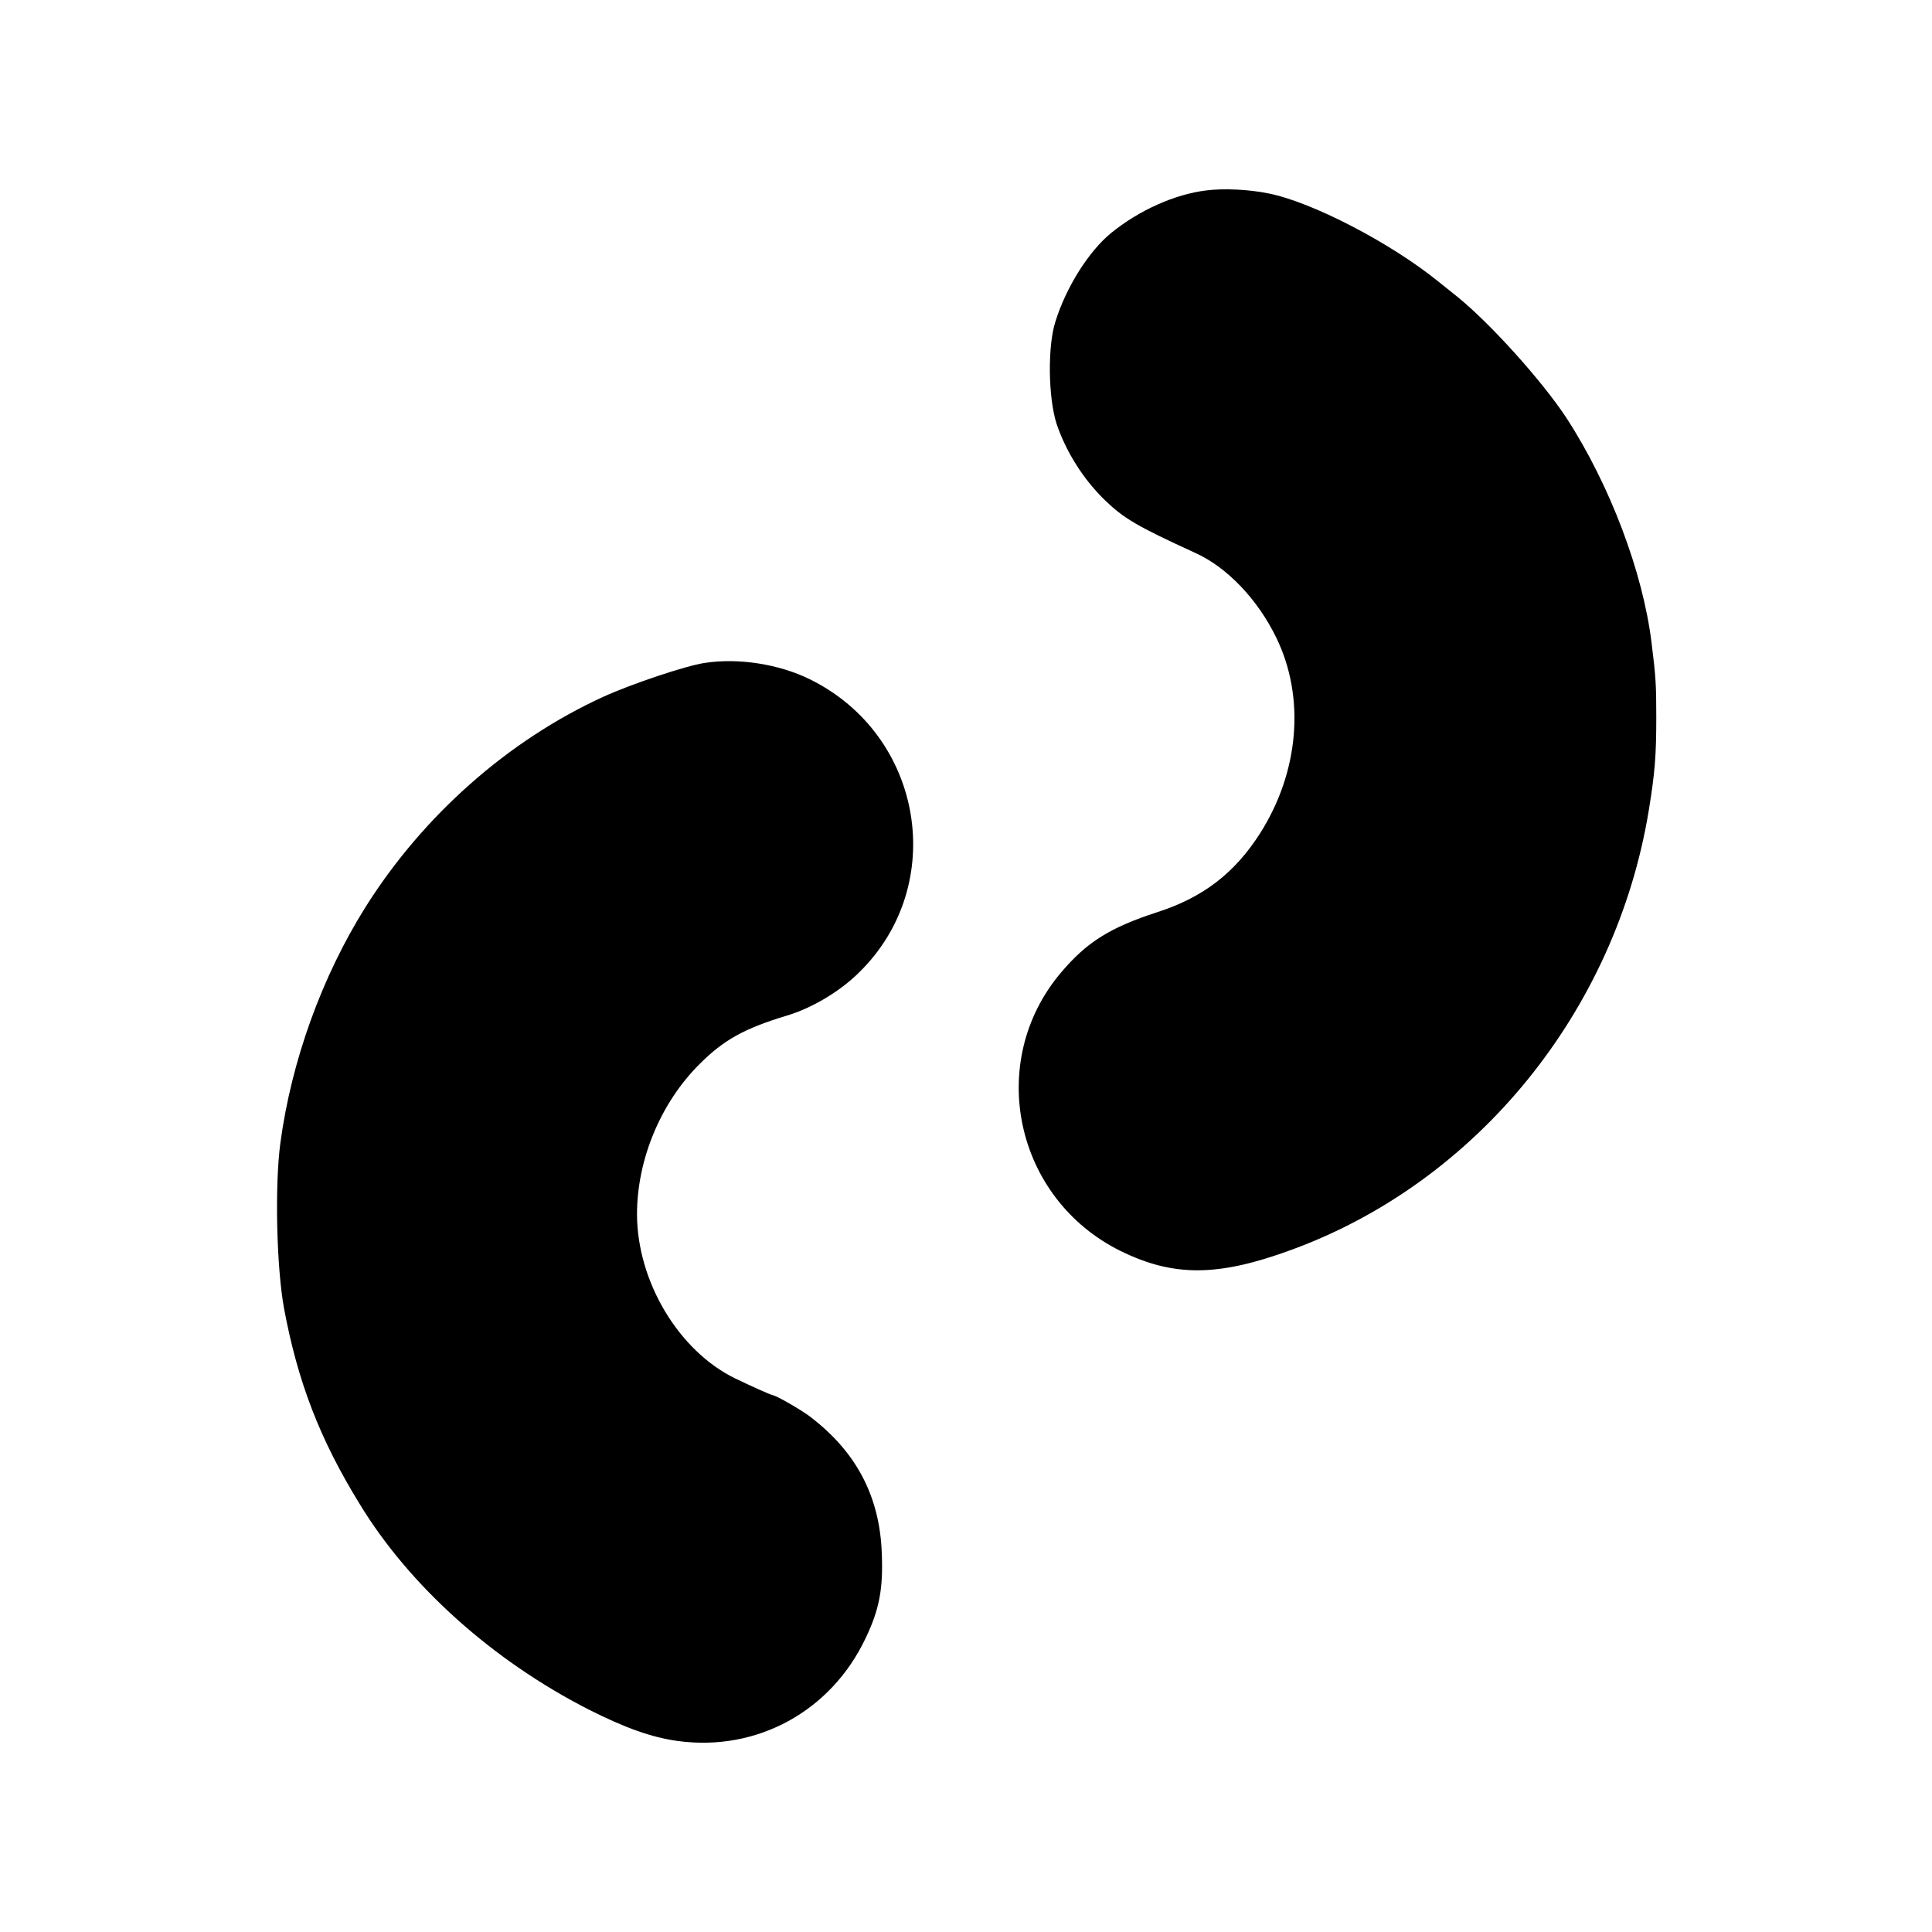
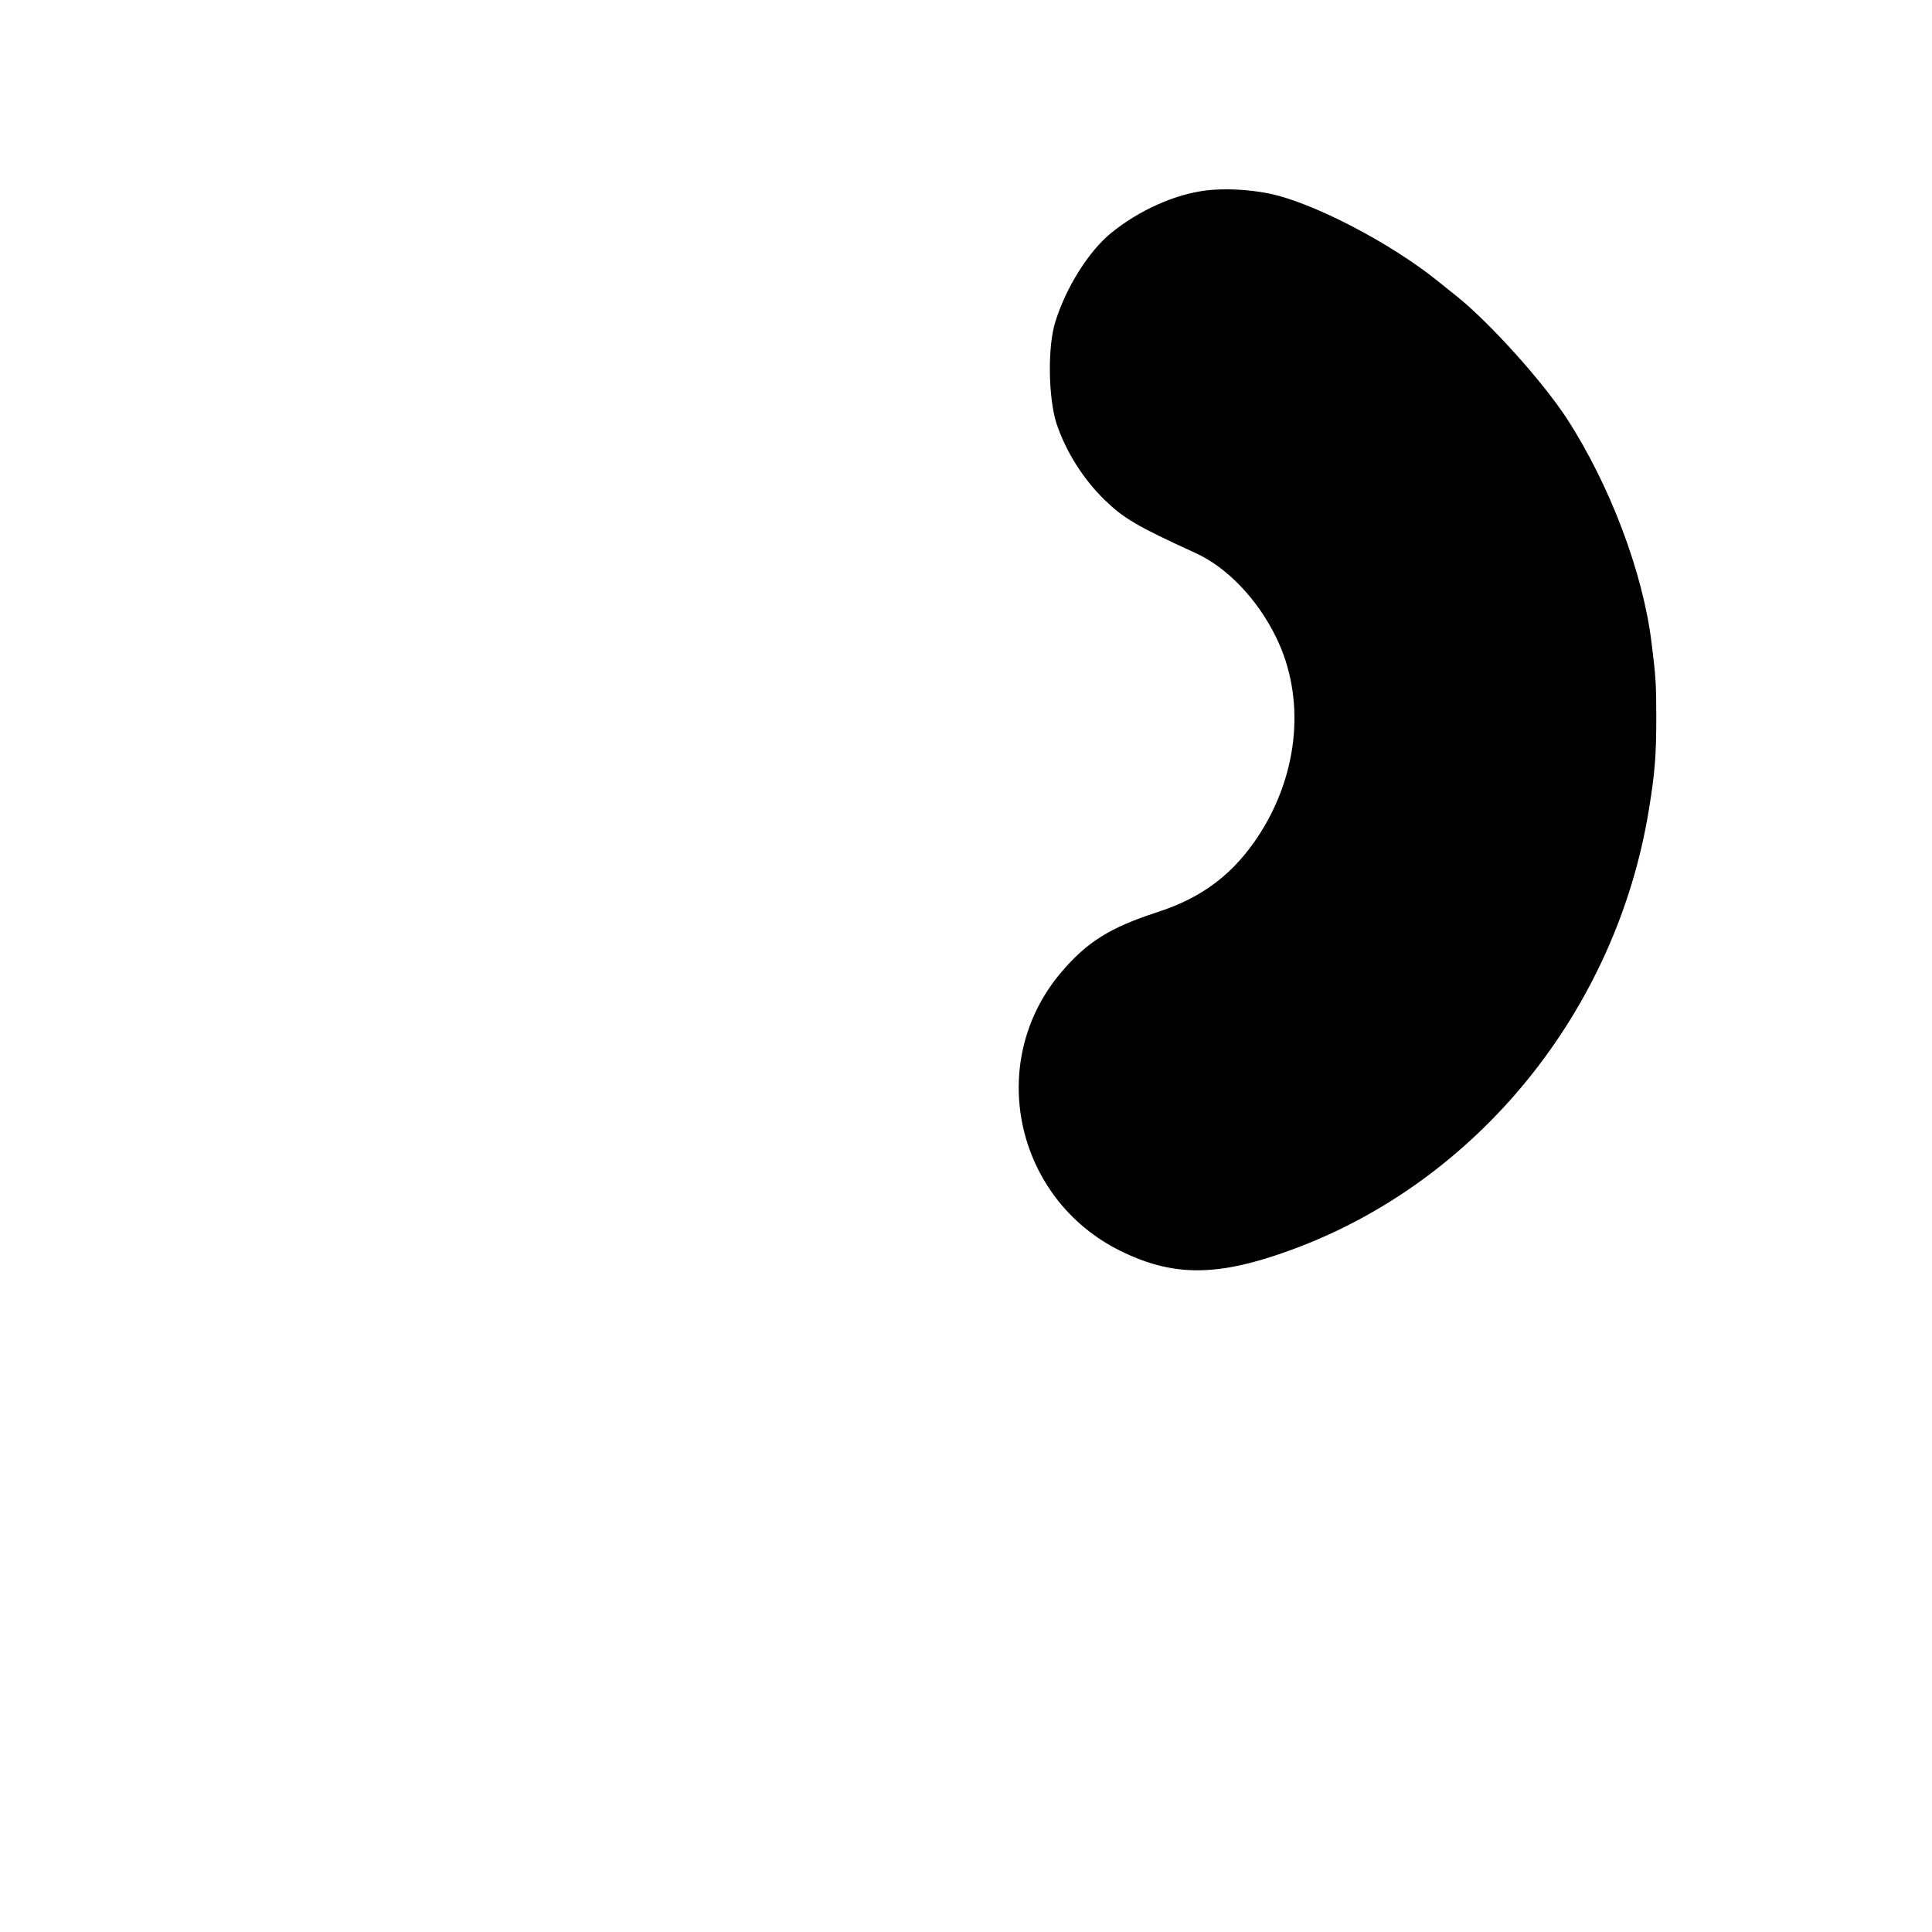
<svg xmlns="http://www.w3.org/2000/svg" version="1.0" width="700pt" height="700pt" viewBox="0 0 700 700" preserveAspectRatio="xMidYMid meet">
  <g transform="translate(0,700) scale(0.1,-0.1)" fill="#000000" stroke="none">
    <path d="M4370 6310 c-114 -14 -243 -72 -344 -154 -81 -66 -163 -196 -202 -321 -29 -90 -26 -276 4 -370 34 -101 96 -200 174 -276 69 -67 118 -96 328 -192 116 -52 227 -169 294 -307 106 -217 83 -487 -59 -710 -92 -144 -207 -232 -372 -285 -172 -56 -255 -108 -349 -219 -274 -324 -167 -820 217 -1009 192 -94 353 -93 619 5 672 246 1175 865 1294 1593 22 135 27 197 27 337 0 119 -2 148 -17 268 -31 256 -151 573 -308 815 -88 134 -275 342 -396 440 -14 11 -45 36 -70 56 -173 140 -457 287 -613 318 -73 15 -163 19 -227 11z" />
-     <path d="M2553 4598 c-68 -10 -265 -76 -368 -123 -345 -158 -653 -431 -861 -762 -158 -252 -268 -557 -308 -853 -21 -155 -14 -452 13 -600 50 -268 130 -475 274 -709 181 -298 483 -568 830 -745 133 -67 228 -101 323 -114 287 -39 555 108 680 372 50 104 64 179 59 306 -7 210 -94 373 -265 501 -30 22 -114 71 -130 74 -12 3 -70 29 -137 61 -204 100 -354 350 -355 594 0 199 86 405 227 545 88 88 163 129 315 175 91 27 192 87 261 155 326 317 236 861 -177 1064 -112 55 -259 78 -381 59z" />
  </g>
</svg>